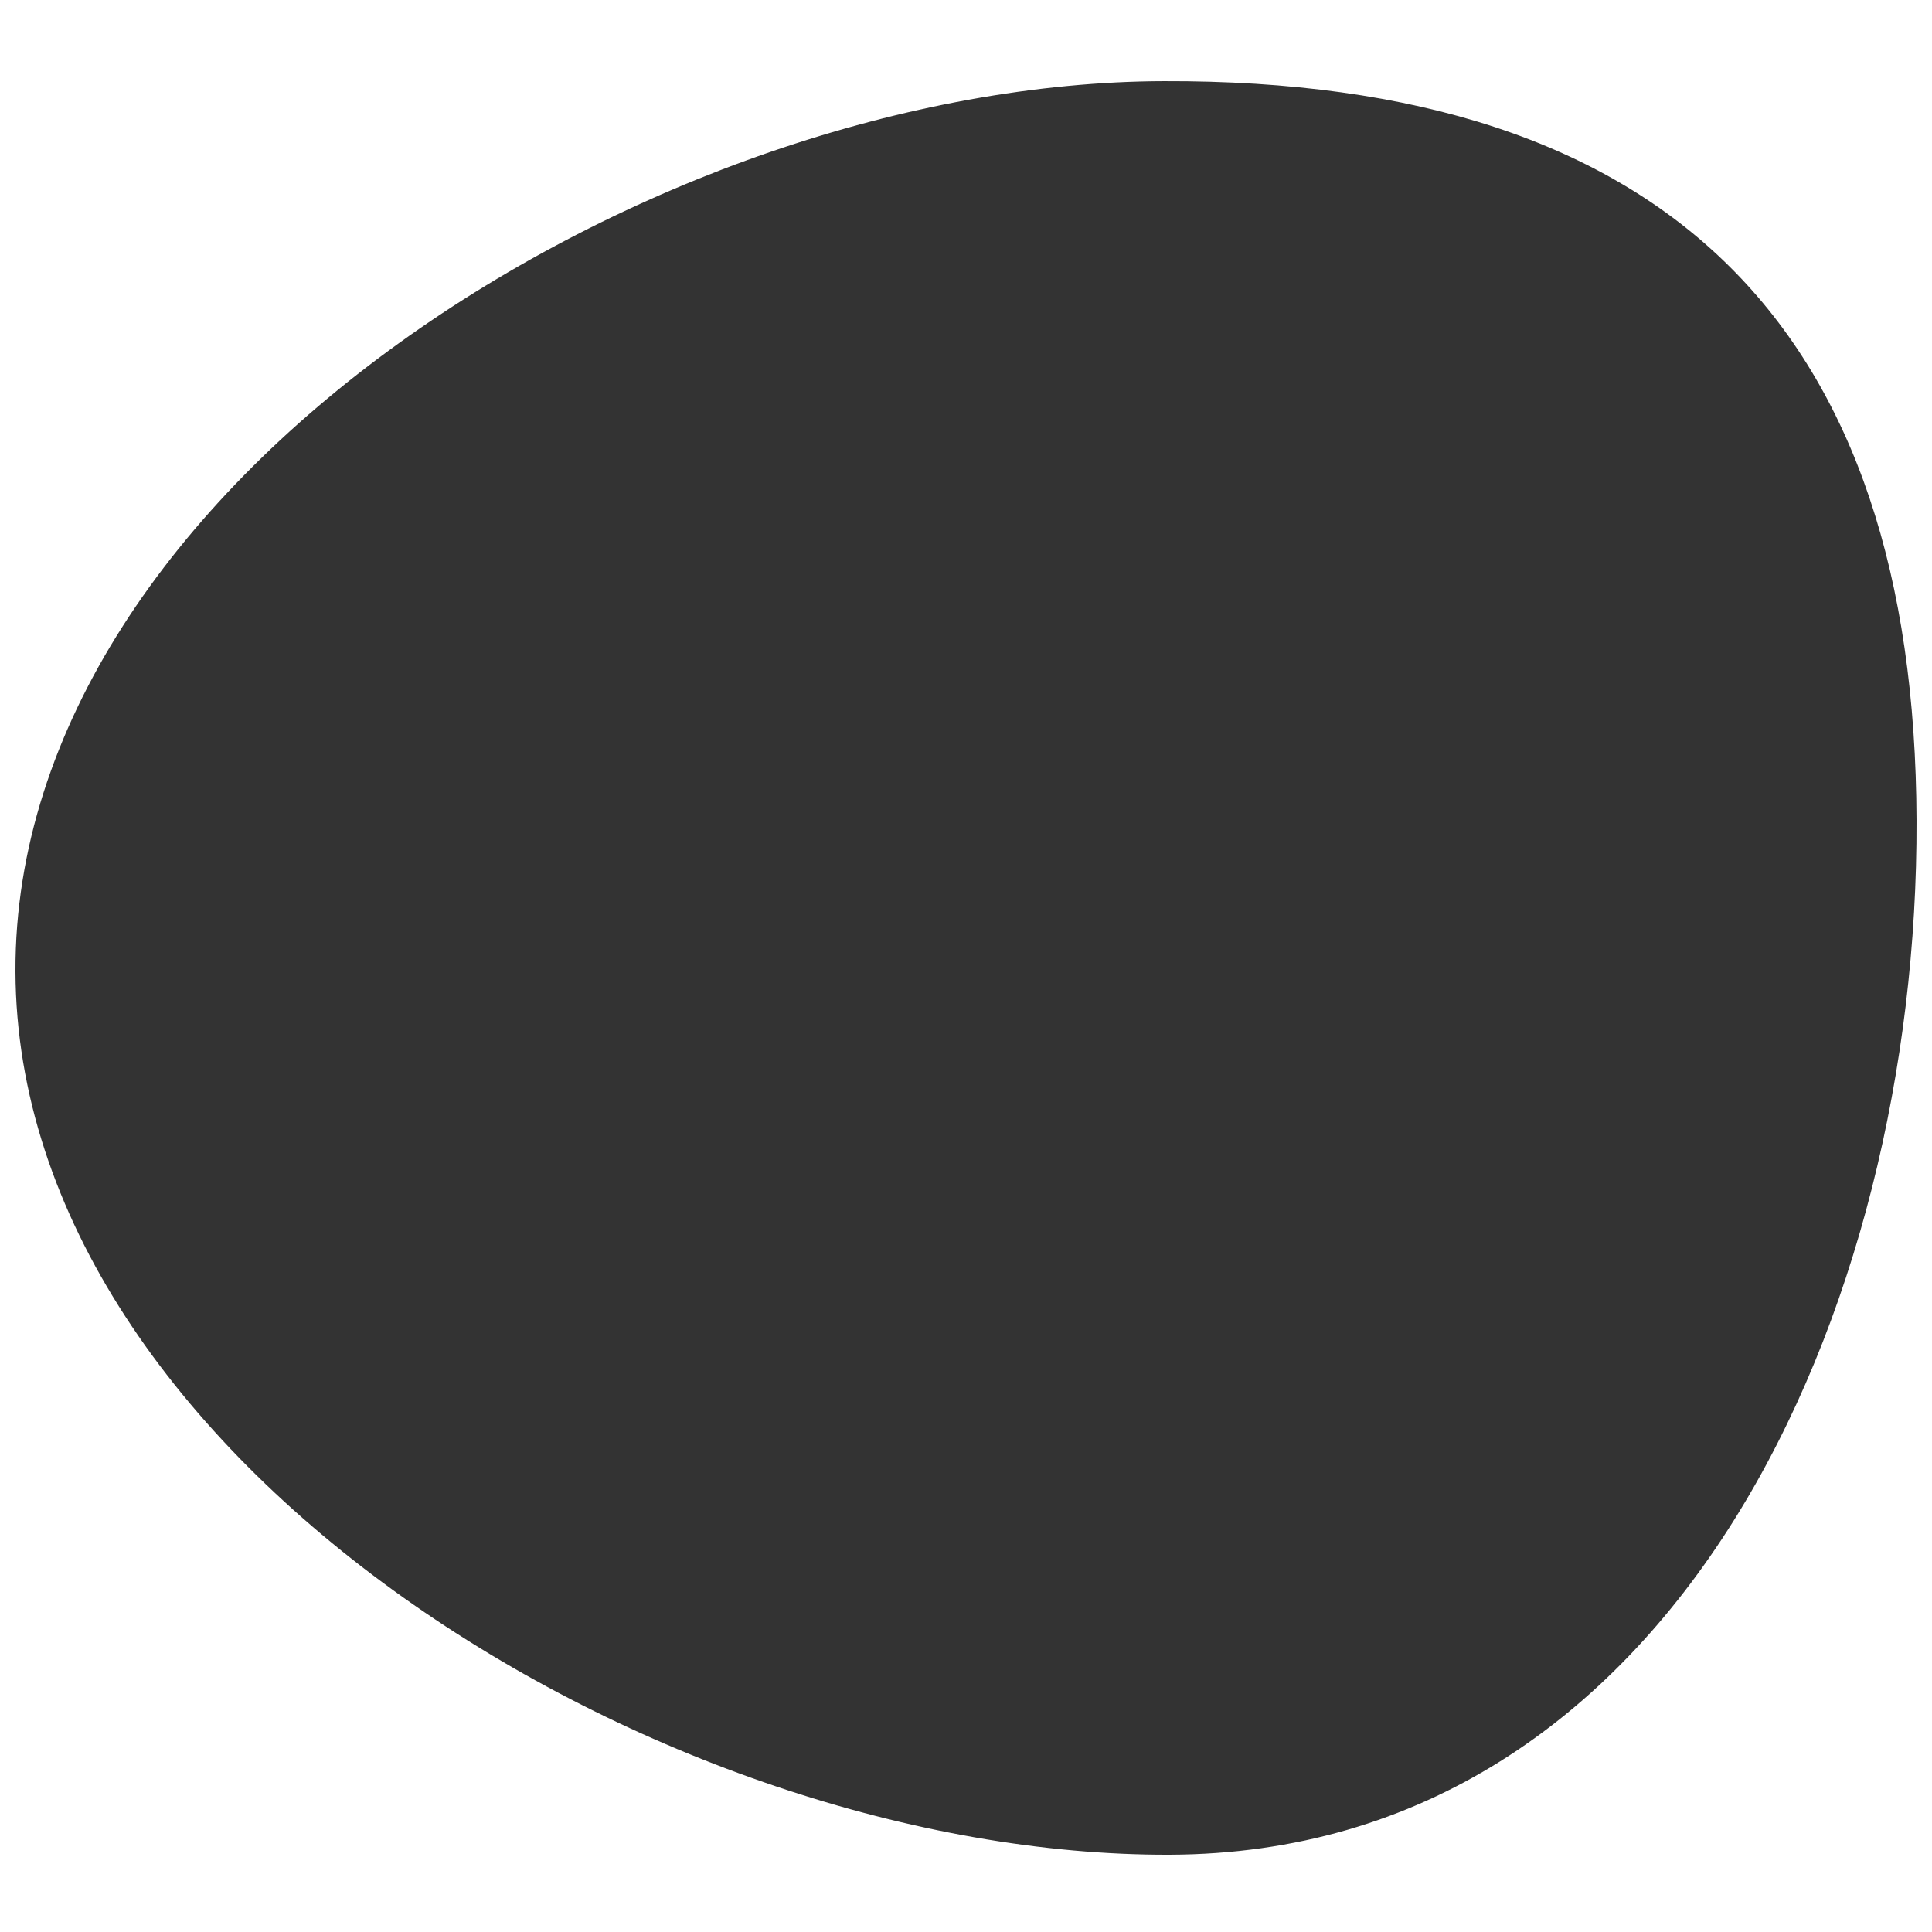
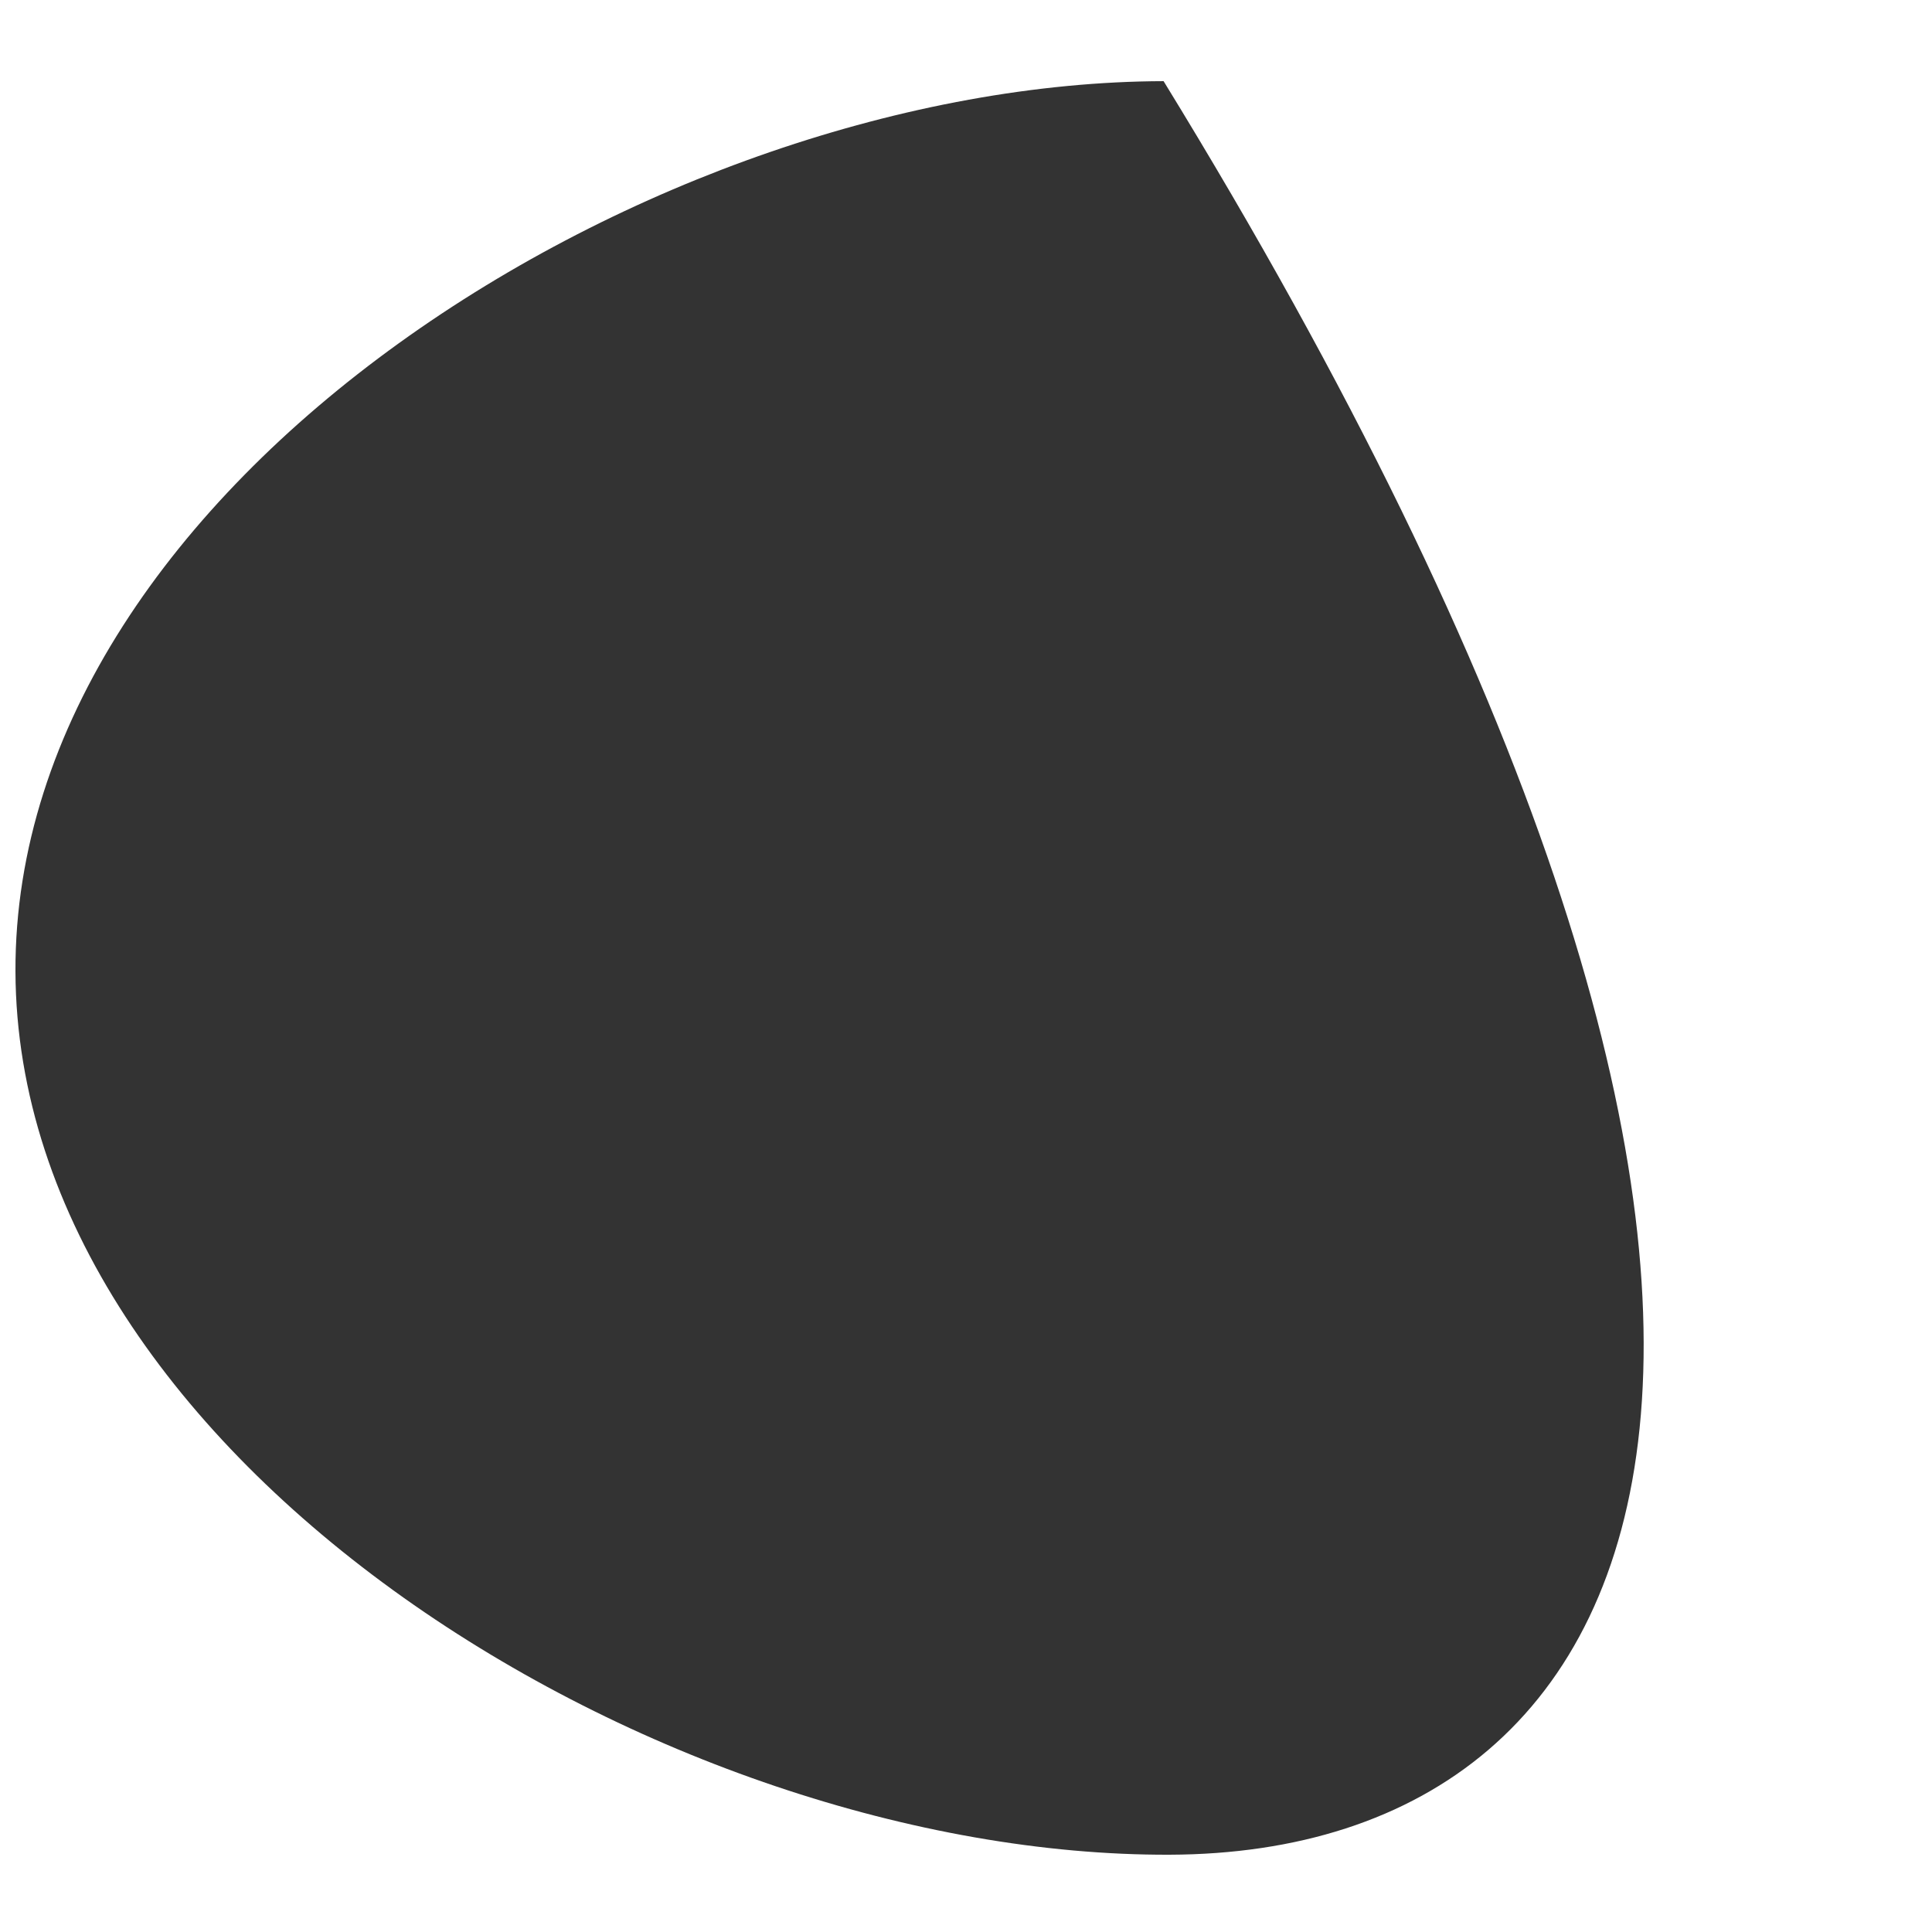
<svg xmlns="http://www.w3.org/2000/svg" width="500" height="500" viewBox="0 0 500 500" fill="none">
  <rect x="0" y="0" width="500" height="500" fill="#333333" stroke="none" />
-   <path fill-rule="evenodd" clip-rule="evenodd" d="M0 500H500V0H0V500ZM301.134 21.002C432.24 20.557 495.628 85.581 495.997 212.332C496.458 339.084 433.807 479.554 302.7 479.999C171.593 480.444 4.462 378.188 4.001 251.437C3.54 124.685 170.027 21.358 301.134 21.002Z" fill="white" />
+   <path fill-rule="evenodd" clip-rule="evenodd" d="M0 500H500V0H0V500ZM301.134 21.002C496.458 339.084 433.807 479.554 302.7 479.999C171.593 480.444 4.462 378.188 4.001 251.437C3.54 124.685 170.027 21.358 301.134 21.002Z" fill="white" />
</svg>